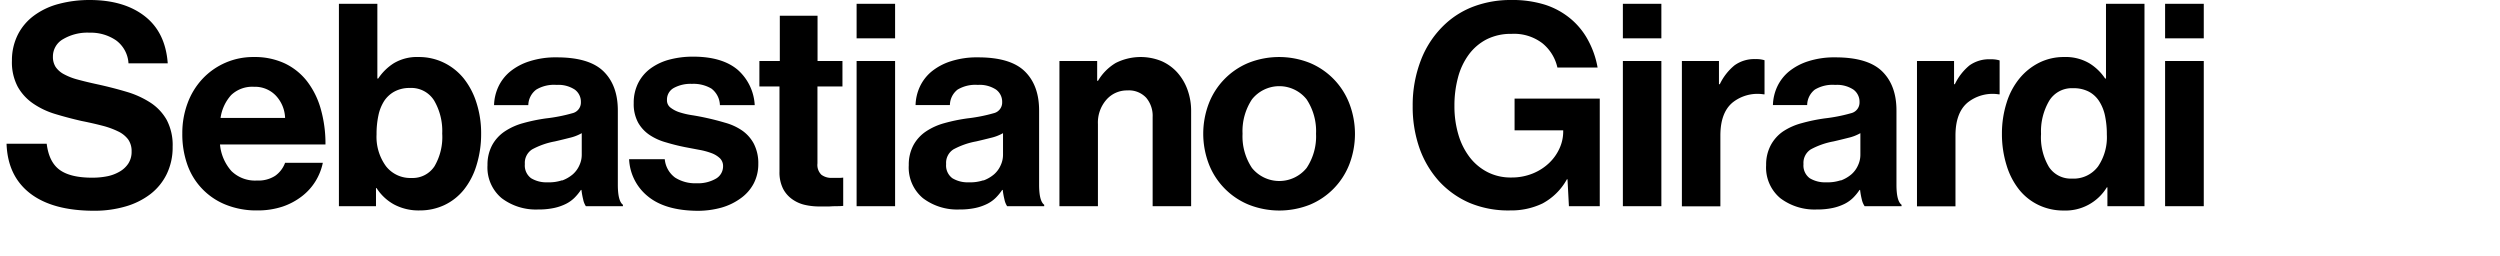
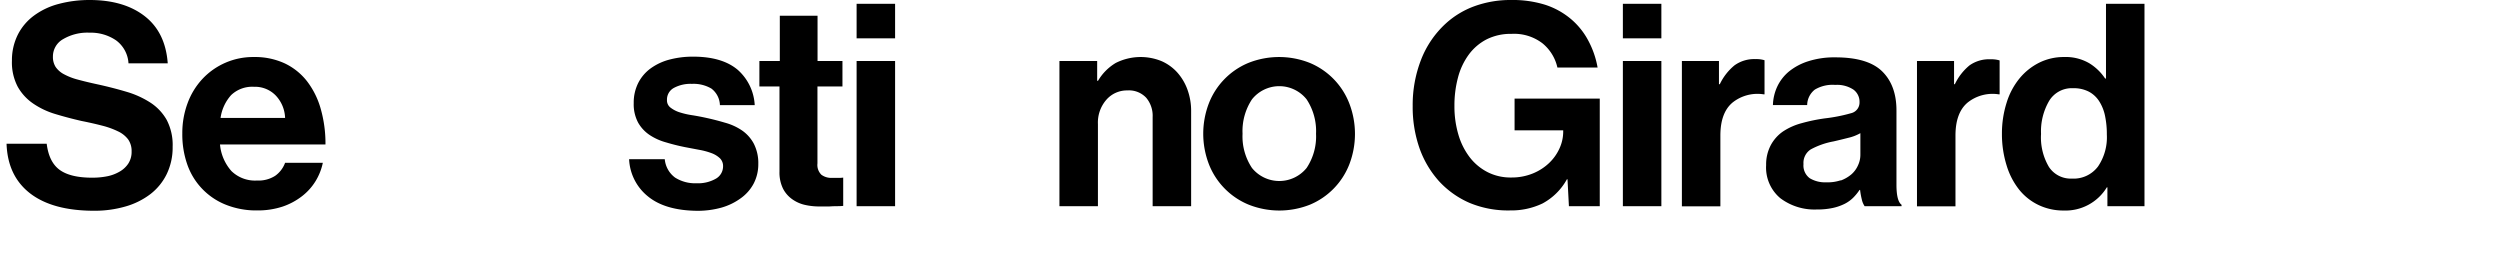
<svg xmlns="http://www.w3.org/2000/svg" id="Layer_1" data-name="Layer 1" viewBox="0 0 530 54.24">
  <title>sebastianogirardi</title>
  <path d="M6.39,41q-4.77-3.69-5-10.53H9.9q0.48,3.9,2.76,5.55t6.9,1.65a16.26,16.26,0,0,0,3.18-.3,8.61,8.61,0,0,0,2.64-1,5.38,5.38,0,0,0,1.83-1.71,4.54,4.54,0,0,0,.69-2.55,4.24,4.24,0,0,0-.75-2.58A5.79,5.79,0,0,0,25,27.84a17.23,17.23,0,0,0-3.33-1.2q-1.95-.51-4.41-1-2.88-.66-5.55-1.47A16.85,16.85,0,0,1,7,21.93a10.59,10.59,0,0,1-3.24-3.54,11.06,11.06,0,0,1-1.23-5.52A12.08,12.08,0,0,1,3.81,7.29a11.42,11.42,0,0,1,3.42-4A15.36,15.36,0,0,1,12.42.84,25.27,25.27,0,0,1,19,0q7.26,0,11.67,3.42t4.89,10H27.24A6.51,6.51,0,0,0,24.6,8.55,9.49,9.49,0,0,0,19,6.93a10.15,10.15,0,0,0-5.64,1.38A4.2,4.2,0,0,0,11.22,12a3.92,3.92,0,0,0,.57,2.19,4.9,4.9,0,0,0,1.74,1.53,13,13,0,0,0,2.91,1.14q1.74,0.48,4.14,1,3.3,0.72,6.21,1.59a19.28,19.28,0,0,1,5.1,2.31,10.59,10.59,0,0,1,3.45,3.66,11.46,11.46,0,0,1,1.26,5.7,12.9,12.9,0,0,1-1.26,5.79,12,12,0,0,1-3.48,4.26,15.9,15.9,0,0,1-5.28,2.61,23.5,23.5,0,0,1-6.66.9Q11.16,44.67,6.39,41Z" />
  <path d="M47.75,43.35a14.18,14.18,0,0,1-8.1-8.64,19.31,19.31,0,0,1-1-6.42,18.1,18.1,0,0,1,1.11-6.39,15.3,15.3,0,0,1,3.12-5.13,14.7,14.7,0,0,1,10.95-4.68,15,15,0,0,1,6.54,1.35,13.11,13.11,0,0,1,4.74,3.81A17.26,17.26,0,0,1,68,23.1a26.81,26.81,0,0,1,1,7.53H46.64a9.79,9.79,0,0,0,2.43,5.64,7.16,7.16,0,0,0,5.43,2,6.52,6.52,0,0,0,3.84-1,5.82,5.82,0,0,0,2.1-2.76h8a12.15,12.15,0,0,1-1.53,3.87,11.85,11.85,0,0,1-2.88,3.21A14,14,0,0,1,59.9,43.8a16.63,16.63,0,0,1-5.34.81A17.3,17.3,0,0,1,47.75,43.35ZM49,20.16A9.12,9.12,0,0,0,46.76,25H60.44a7.25,7.25,0,0,0-2-4.77,6.1,6.1,0,0,0-4.59-1.83A6.47,6.47,0,0,0,49,20.16Z" />
-   <path d="M83.49,43.32a10.28,10.28,0,0,1-3.66-3.45H79.71v3.84H71.85V0.81H80V16.65h0.18a11.1,11.1,0,0,1,3.3-3.24,9.57,9.57,0,0,1,5.28-1.32,12,12,0,0,1,5.34,1.2,12.37,12.37,0,0,1,4.2,3.33A15.88,15.88,0,0,1,101,21.75a21,21,0,0,1,1,6.6,22.27,22.27,0,0,1-1,6.75,15.38,15.38,0,0,1-2.67,5.13,11.74,11.74,0,0,1-4.11,3.24A12.15,12.15,0,0,1,89,44.61,11.05,11.05,0,0,1,83.49,43.32Zm8.58-8a12.26,12.26,0,0,0,1.68-7,12.79,12.79,0,0,0-1.71-7,5.69,5.69,0,0,0-5.13-2.67,6.64,6.64,0,0,0-3.27.75,6.13,6.13,0,0,0-2.19,2,9.17,9.17,0,0,0-1.23,3.09,18.73,18.73,0,0,0-.39,4,10.55,10.55,0,0,0,2,6.75,6.53,6.53,0,0,0,5.4,2.49A5.52,5.52,0,0,0,92.07,35.31Z" />
-   <path d="M123.63,42.27a15.54,15.54,0,0,1-.36-2h-0.12a10.84,10.84,0,0,1-1.35,1.65,7.14,7.14,0,0,1-1.8,1.29,10.66,10.66,0,0,1-2.49.87,15.44,15.44,0,0,1-3.42.33,12,12,0,0,1-7.74-2.4,8.46,8.46,0,0,1-3-7,8.72,8.72,0,0,1,1-4.26,8.28,8.28,0,0,1,2.64-2.88,13.35,13.35,0,0,1,3.93-1.77,36.73,36.73,0,0,1,4.83-1A34.75,34.75,0,0,0,121.35,24a2.32,2.32,0,0,0,1.8-2.34A3.19,3.19,0,0,0,121.86,19,6.31,6.31,0,0,0,118,18a7.31,7.31,0,0,0-4.32,1A4.23,4.23,0,0,0,112,22.29h-7.26a9.89,9.89,0,0,1,.9-3.87,9.28,9.28,0,0,1,2.46-3.21A12.4,12.4,0,0,1,112.23,13a18.05,18.05,0,0,1,5.82-.84q6.9,0,9.93,3t3,8.37V39.15q0,3.48,1.08,4.26v0.3h-7.86A4.09,4.09,0,0,1,123.63,42.27Zm-4.47-4a7.42,7.42,0,0,0,2.28-1.32A5.46,5.46,0,0,0,122.85,35a5.2,5.2,0,0,0,.48-2.19V28.23a9.47,9.47,0,0,1-2.61,1q-1.53.39-3.09,0.75a16.29,16.29,0,0,0-4.8,1.68,3.38,3.38,0,0,0-1.56,3.12,3.35,3.35,0,0,0,1.32,3,6.23,6.23,0,0,0,3.48.87A8.68,8.68,0,0,0,119.16,38.22Z" />
  <path d="M137.37,41.64a10.72,10.72,0,0,1-4-7.89h7.56a5.45,5.45,0,0,0,2.19,3.9,7.91,7.91,0,0,0,4.53,1.2,7.61,7.61,0,0,0,4.17-1,3,3,0,0,0,1.47-2.58,2.3,2.3,0,0,0-.69-1.74,5.27,5.27,0,0,0-1.8-1.08,14.91,14.91,0,0,0-2.58-.69l-3-.57q-2.1-.42-4-1a12,12,0,0,1-3.48-1.56,7.79,7.79,0,0,1-2.46-2.64,8.24,8.24,0,0,1-.93-4.14,9.24,9.24,0,0,1,1-4.35,8.7,8.7,0,0,1,2.67-3.06,12,12,0,0,1,4-1.83,19.27,19.27,0,0,1,4.92-.6q6.12,0,9.42,2.76A10.71,10.71,0,0,1,160,22.29h-7.38a4.58,4.58,0,0,0-1.8-3.51,7.46,7.46,0,0,0-4.14-1,7.38,7.38,0,0,0-3.84.87,2.8,2.8,0,0,0-1.44,2.55,1.91,1.91,0,0,0,.72,1.59,6.19,6.19,0,0,0,1.89,1,16.8,16.8,0,0,0,2.7.63q1.53,0.24,3.15.6,1.92,0.42,3.87,1a12,12,0,0,1,3.51,1.59,8,8,0,0,1,2.52,2.76,9,9,0,0,1,1,4.41,8.84,8.84,0,0,1-1,4.17A9,9,0,0,1,157.08,42a12.89,12.89,0,0,1-4.08,2,18.75,18.75,0,0,1-5.25.69Q141,44.61,137.37,41.64Z" />
  <path d="M165.32,12.93V3.33h8v9.6h5.28v5.4H173.3V34.65a2.9,2.9,0,0,0,.84,2.4,3.49,3.49,0,0,0,2.22.66h1.56a5.92,5.92,0,0,0,.84-0.06v6q-0.6.06-1.32,0.06t-1.62.06h-2.16a13.53,13.53,0,0,1-3-.33A7.45,7.45,0,0,1,168,42.27a6.23,6.23,0,0,1-2-2.28,7.74,7.74,0,0,1-.75-3.6V18.33h-4.26v-5.4h4.26Z" />
  <path d="M189.76,0.81V8.13H181.6V0.81h8.16Zm0,12.12V43.71H181.6V12.93h8.16Z" />
-   <path d="M212.94,42.27a15.54,15.54,0,0,1-.36-2h-0.12a10.84,10.84,0,0,1-1.35,1.65,7.14,7.14,0,0,1-1.8,1.29,10.66,10.66,0,0,1-2.49.87,15.44,15.44,0,0,1-3.42.33,12,12,0,0,1-7.74-2.4,8.46,8.46,0,0,1-3-7,8.72,8.72,0,0,1,1-4.26,8.28,8.28,0,0,1,2.64-2.88,13.35,13.35,0,0,1,3.93-1.77,36.73,36.73,0,0,1,4.83-1A34.75,34.75,0,0,0,210.66,24a2.32,2.32,0,0,0,1.8-2.34A3.19,3.19,0,0,0,211.17,19a6.31,6.31,0,0,0-3.87-1A7.31,7.31,0,0,0,203,19a4.23,4.23,0,0,0-1.62,3.27H194.1a9.89,9.89,0,0,1,.9-3.87,9.28,9.28,0,0,1,2.46-3.21A12.4,12.4,0,0,1,201.54,13a18.05,18.05,0,0,1,5.82-.84q6.9,0,9.93,3t3,8.37V39.15q0,3.48,1.08,4.26v0.3h-7.86A4.09,4.09,0,0,1,212.94,42.27Zm-4.47-4a7.42,7.42,0,0,0,2.28-1.32A5.47,5.47,0,0,0,212.16,35a5.22,5.22,0,0,0,.48-2.19V28.23a9.47,9.47,0,0,1-2.61,1q-1.53.39-3.09,0.75a16.29,16.29,0,0,0-4.8,1.68,3.38,3.38,0,0,0-1.56,3.12,3.35,3.35,0,0,0,1.32,3,6.23,6.23,0,0,0,3.48.87A8.68,8.68,0,0,0,208.47,38.22Z" />
  <path d="M232.78,17.13a10.77,10.77,0,0,1,3.75-3.78,11.72,11.72,0,0,1,9.72-.39,9.79,9.79,0,0,1,3.33,2.4A11.13,11.13,0,0,1,251.74,19a13.18,13.18,0,0,1,.78,4.62v20.1h-8.16V24.81A5.93,5.93,0,0,0,243,20.73a5,5,0,0,0-4-1.56,5.78,5.78,0,0,0-4.47,2,7.34,7.34,0,0,0-1.77,5.13V43.71h-8.16V12.93h8v4.2h0.18Z" />
  <path d="M264.63,43.35a15.26,15.26,0,0,1-8.37-8.61,18,18,0,0,1,0-12.78,15.26,15.26,0,0,1,8.37-8.61,17.6,17.6,0,0,1,13.08,0A15.26,15.26,0,0,1,286.08,22a18,18,0,0,1,0,12.78,15.26,15.26,0,0,1-8.37,8.61A17.59,17.59,0,0,1,264.63,43.35ZM277,35.61a12.05,12.05,0,0,0,2-7.26,12.19,12.19,0,0,0-2-7.29,7.4,7.4,0,0,0-11.58,0,12.19,12.19,0,0,0-2,7.29,12.05,12.05,0,0,0,2,7.26A7.45,7.45,0,0,0,277,35.61Z" />
  <path d="M332.19,38A12.83,12.83,0,0,1,327,43.14a15.34,15.34,0,0,1-6.84,1.47A21.2,21.2,0,0,1,311.52,43a19.09,19.09,0,0,1-6.45-4.59,20.85,20.85,0,0,1-4.14-7,26.43,26.43,0,0,1-1.44-8.91,26.42,26.42,0,0,1,1.8-9.9,20.41,20.41,0,0,1,5.22-7.62,18.35,18.35,0,0,1,6.06-3.66A22.29,22.29,0,0,1,320.31,0a23.2,23.2,0,0,1,7.23,1A16.26,16.26,0,0,1,333,4a15.38,15.38,0,0,1,3.69,4.56,19.05,19.05,0,0,1,2,5.76h-8.52A9.21,9.21,0,0,0,327,9.18a9.87,9.87,0,0,0-6.54-2,11.36,11.36,0,0,0-5.31,1.17,10.91,10.91,0,0,0-3.78,3.24,14.36,14.36,0,0,0-2.28,4.86,22.92,22.92,0,0,0-.75,6,21,21,0,0,0,.84,6.09,14.61,14.61,0,0,0,2.4,4.8,11.23,11.23,0,0,0,3.78,3.15,10.74,10.74,0,0,0,5,1.14,11.86,11.86,0,0,0,4.56-.84,11,11,0,0,0,3.48-2.22,9.92,9.92,0,0,0,2.22-3.12,8.58,8.58,0,0,0,.78-3.54V27.63H321.09V20.91h18.06v22.8h-6.54L332.31,38h-0.12Z" />
  <path d="M352.21,0.81V8.13h-8.16V0.81h8.16Zm0,12.12V43.71h-8.16V12.93h8.16Z" />
  <path d="M364.6,17.85a11.62,11.62,0,0,1,3.12-4,7.14,7.14,0,0,1,4.44-1.32,5.91,5.91,0,0,1,1.92.24V20H373.9a8.47,8.47,0,0,0-6.6,1.74q-2.58,2.16-2.58,7v15h-8.16V12.93h7.86v4.92h0.18Z" />
  <path d="M394.7,42.27a15.54,15.54,0,0,1-.36-2h-0.12a10.84,10.84,0,0,1-1.35,1.65,7.14,7.14,0,0,1-1.8,1.29,10.66,10.66,0,0,1-2.49.87,15.44,15.44,0,0,1-3.42.33,12,12,0,0,1-7.74-2.4,8.46,8.46,0,0,1-3-7,8.72,8.72,0,0,1,1-4.26A8.28,8.28,0,0,1,378,27.87,13.35,13.35,0,0,1,382,26.1a36.73,36.73,0,0,1,4.83-1A34.75,34.75,0,0,0,392.42,24a2.32,2.32,0,0,0,1.8-2.34A3.19,3.19,0,0,0,392.93,19a6.31,6.31,0,0,0-3.87-1,7.31,7.31,0,0,0-4.32,1,4.23,4.23,0,0,0-1.62,3.27h-7.26a9.89,9.89,0,0,1,.9-3.87,9.28,9.28,0,0,1,2.46-3.21A12.4,12.4,0,0,1,383.3,13a18.05,18.05,0,0,1,5.82-.84q6.9,0,9.93,3t3,8.37V39.15q0,3.48,1.08,4.26v0.3H395.3A4.09,4.09,0,0,1,394.7,42.27Zm-4.47-4a7.42,7.42,0,0,0,2.28-1.32A5.47,5.47,0,0,0,393.92,35a5.22,5.22,0,0,0,.48-2.19V28.23a9.47,9.47,0,0,1-2.61,1q-1.53.39-3.09,0.75a16.29,16.29,0,0,0-4.8,1.68,3.38,3.38,0,0,0-1.56,3.12,3.35,3.35,0,0,0,1.32,3,6.23,6.23,0,0,0,3.48.87A8.68,8.68,0,0,0,390.23,38.22Z" />
  <path d="M414.43,17.85a11.62,11.62,0,0,1,3.12-4A7.14,7.14,0,0,1,422,12.57a5.91,5.91,0,0,1,1.92.24V20h-0.18a8.47,8.47,0,0,0-6.6,1.74q-2.58,2.16-2.58,7v15h-8.16V12.93h7.86v4.92h0.18Z" />
  <path d="M432.19,43.47a11.75,11.75,0,0,1-4.11-3.24,15.41,15.41,0,0,1-2.67-5.13,22.3,22.3,0,0,1-1-6.75,21.57,21.57,0,0,1,1-6.6,15.15,15.15,0,0,1,2.73-5.13,12.85,12.85,0,0,1,4.17-3.33,11.64,11.64,0,0,1,5.28-1.2,9.87,9.87,0,0,1,5.34,1.32,10.86,10.86,0,0,1,3.36,3.24h0.18V0.81h8.16v42.9h-7.86v-4h-0.12a10.25,10.25,0,0,1-9.18,4.92A12.15,12.15,0,0,1,432.19,43.47Zm12.6-8.19a11,11,0,0,0,1.86-6.75,19.05,19.05,0,0,0-.39-4A9.15,9.15,0,0,0,445,21.42a5.87,5.87,0,0,0-2.19-2,7,7,0,0,0-3.33-.72,5.61,5.61,0,0,0-5.07,2.7,12.81,12.81,0,0,0-1.71,7,12.26,12.26,0,0,0,1.68,7,5.52,5.52,0,0,0,4.86,2.46A6.45,6.45,0,0,0,444.79,35.28Z" />
-   <path d="M467.2,0.81V8.13H459V0.81h8.16Zm0,12.12V43.71H459V12.93h8.16Z" />
</svg>